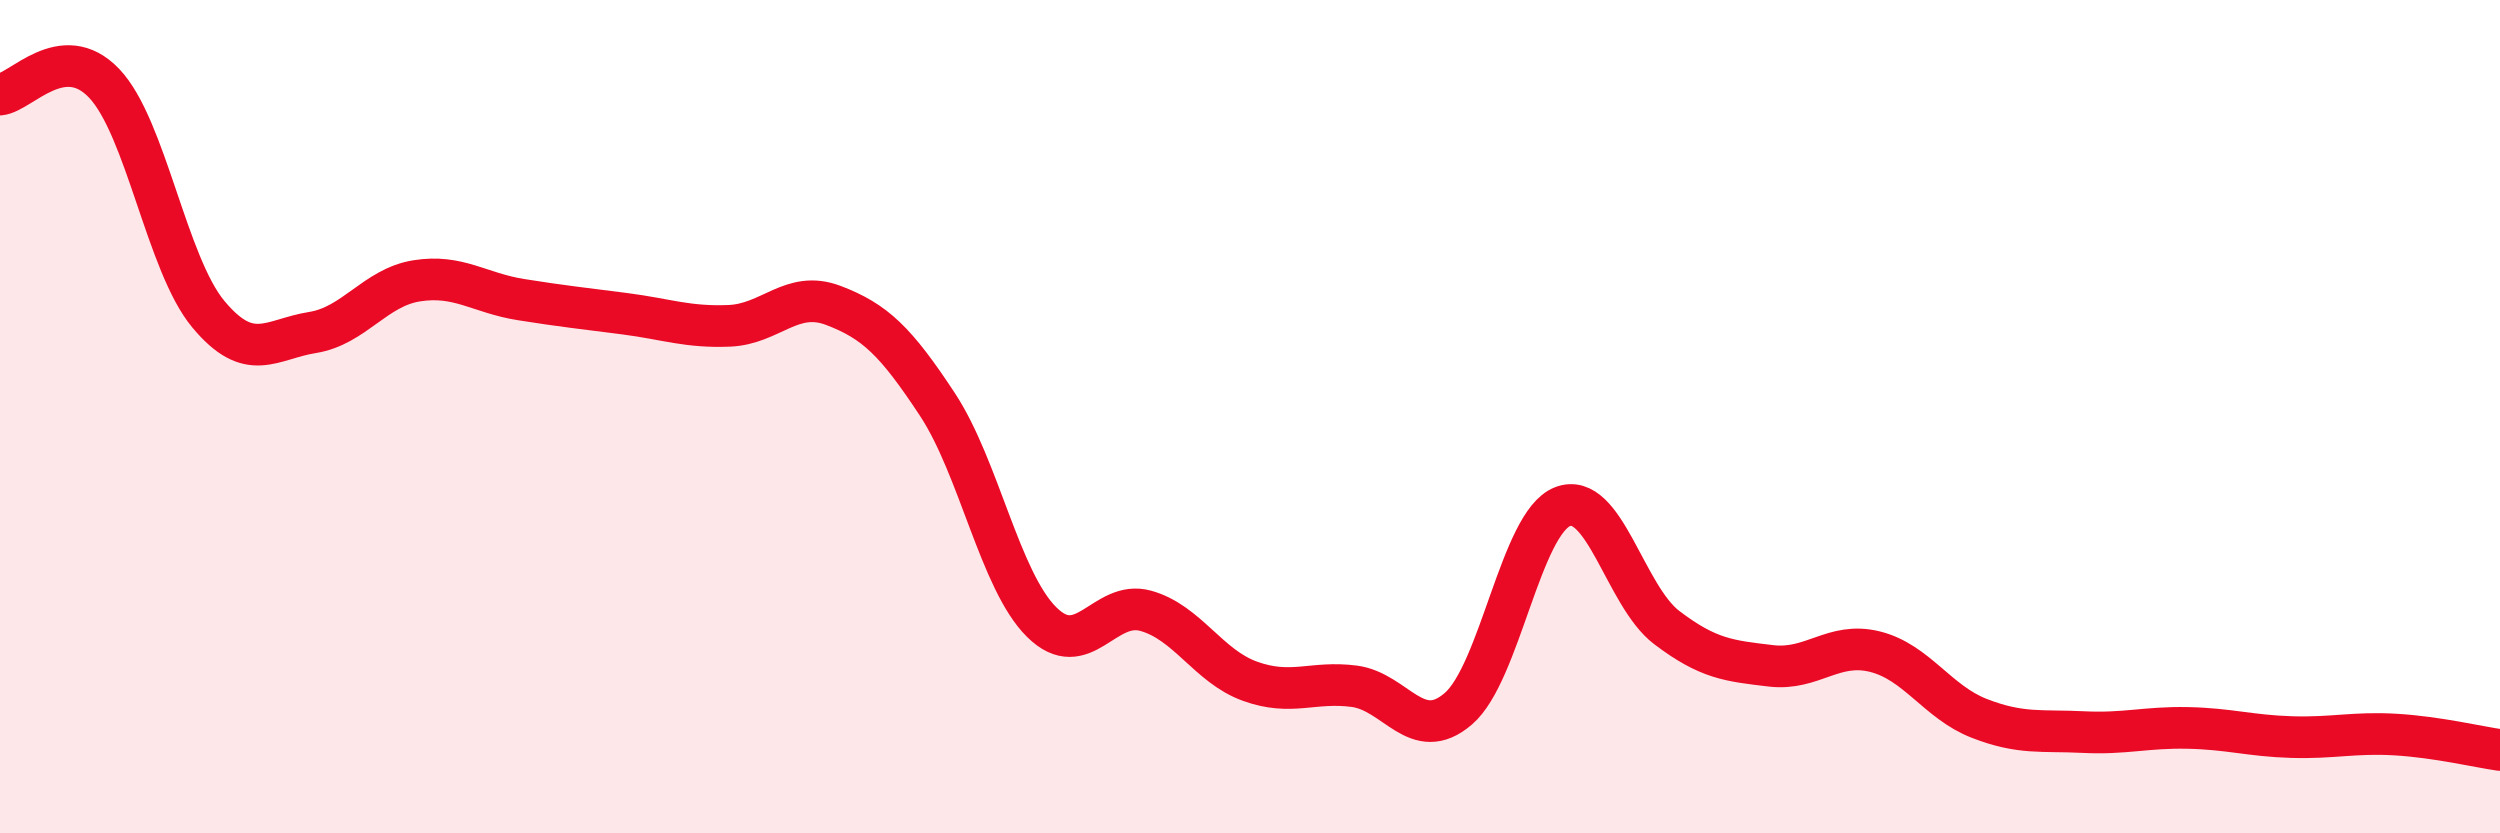
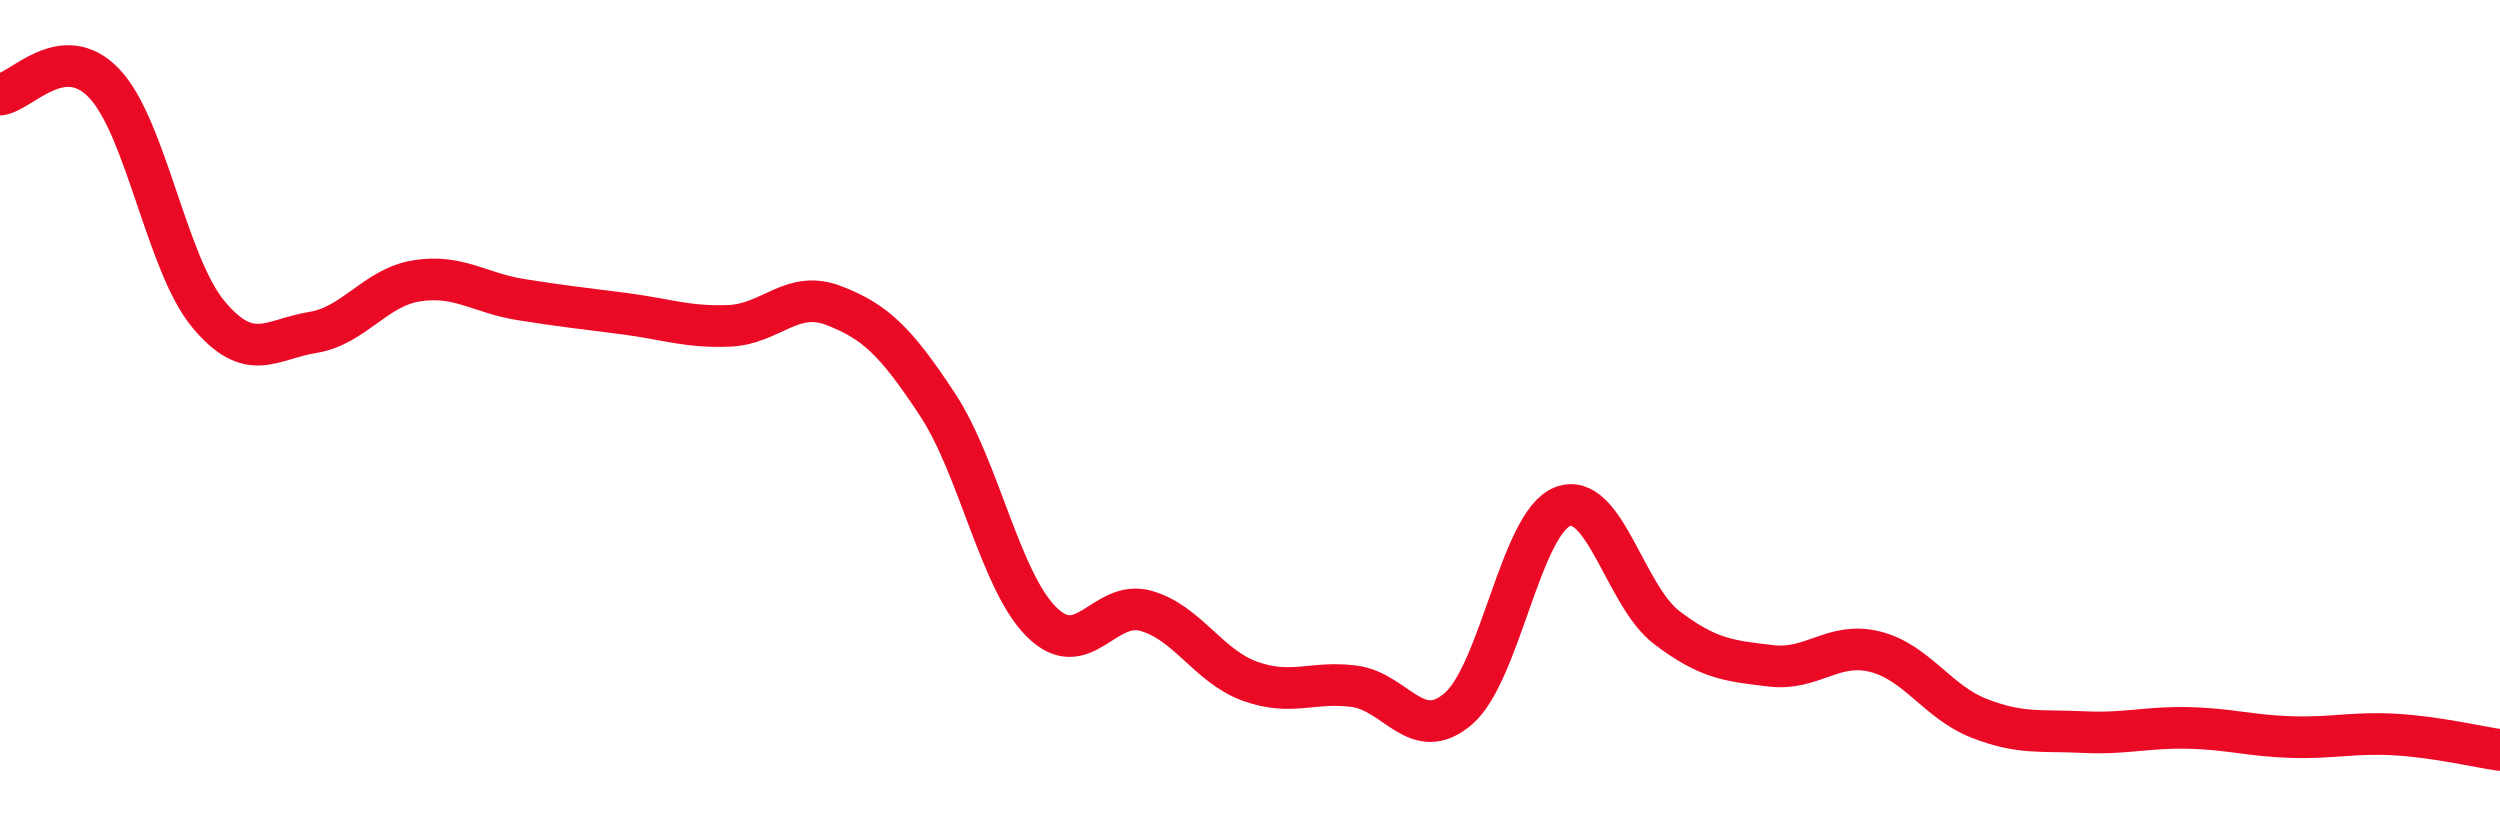
<svg xmlns="http://www.w3.org/2000/svg" width="60" height="20" viewBox="0 0 60 20">
-   <path d="M 0,2.27 C 0.5,2.22 1.5,0.95 2.5,2 C 3.5,3.05 4,6.34 5,7.54 C 6,8.74 6.5,8.14 7.5,7.98 C 8.5,7.82 9,6.9 10,6.74 C 11,6.58 11.5,7.03 12.5,7.19 C 13.5,7.35 14,7.4 15,7.53 C 16,7.66 16.5,7.86 17.5,7.82 C 18.5,7.78 19,6.95 20,7.33 C 21,7.71 21.5,8.19 22.5,9.71 C 23.5,11.23 24,13.94 25,14.93 C 26,15.92 26.5,14.38 27.5,14.66 C 28.5,14.94 29,15.99 30,16.35 C 31,16.71 31.5,16.34 32.5,16.47 C 33.5,16.6 34,17.87 35,17.01 C 36,16.15 36.5,12.55 37.5,12.16 C 38.5,11.77 39,14.3 40,15.06 C 41,15.82 41.5,15.86 42.5,15.98 C 43.5,16.1 44,15.39 45,15.64 C 46,15.89 46.5,16.85 47.5,17.24 C 48.5,17.63 49,17.52 50,17.57 C 51,17.62 51.5,17.45 52.5,17.47 C 53.5,17.49 54,17.66 55,17.69 C 56,17.72 56.5,17.57 57.5,17.63 C 58.5,17.69 59.5,17.93 60,18L60 20L0 20Z" fill="#EB0A25" opacity="0.1" stroke-linecap="round" stroke-linejoin="round" />
  <path d="M 0,2.27 C 0.5,2.22 1.5,0.95 2.5,2 C 3.5,3.05 4,6.34 5,7.54 C 6,8.74 6.5,8.14 7.5,7.98 C 8.5,7.82 9,6.9 10,6.74 C 11,6.58 11.5,7.03 12.5,7.19 C 13.5,7.35 14,7.4 15,7.53 C 16,7.66 16.5,7.86 17.5,7.82 C 18.5,7.78 19,6.95 20,7.33 C 21,7.71 21.5,8.19 22.5,9.71 C 23.5,11.23 24,13.94 25,14.93 C 26,15.92 26.5,14.38 27.5,14.66 C 28.5,14.94 29,15.99 30,16.35 C 31,16.71 31.5,16.34 32.5,16.47 C 33.5,16.6 34,17.87 35,17.01 C 36,16.15 36.5,12.55 37.5,12.16 C 38.5,11.77 39,14.3 40,15.06 C 41,15.82 41.5,15.86 42.5,15.98 C 43.5,16.1 44,15.39 45,15.64 C 46,15.89 46.5,16.85 47.5,17.24 C 48.5,17.63 49,17.52 50,17.57 C 51,17.62 51.5,17.45 52.5,17.47 C 53.5,17.49 54,17.66 55,17.69 C 56,17.72 56.5,17.57 57.5,17.63 C 58.5,17.69 59.5,17.93 60,18" stroke="#EB0A25" stroke-width="1" fill="none" stroke-linecap="round" stroke-linejoin="round" />
</svg>